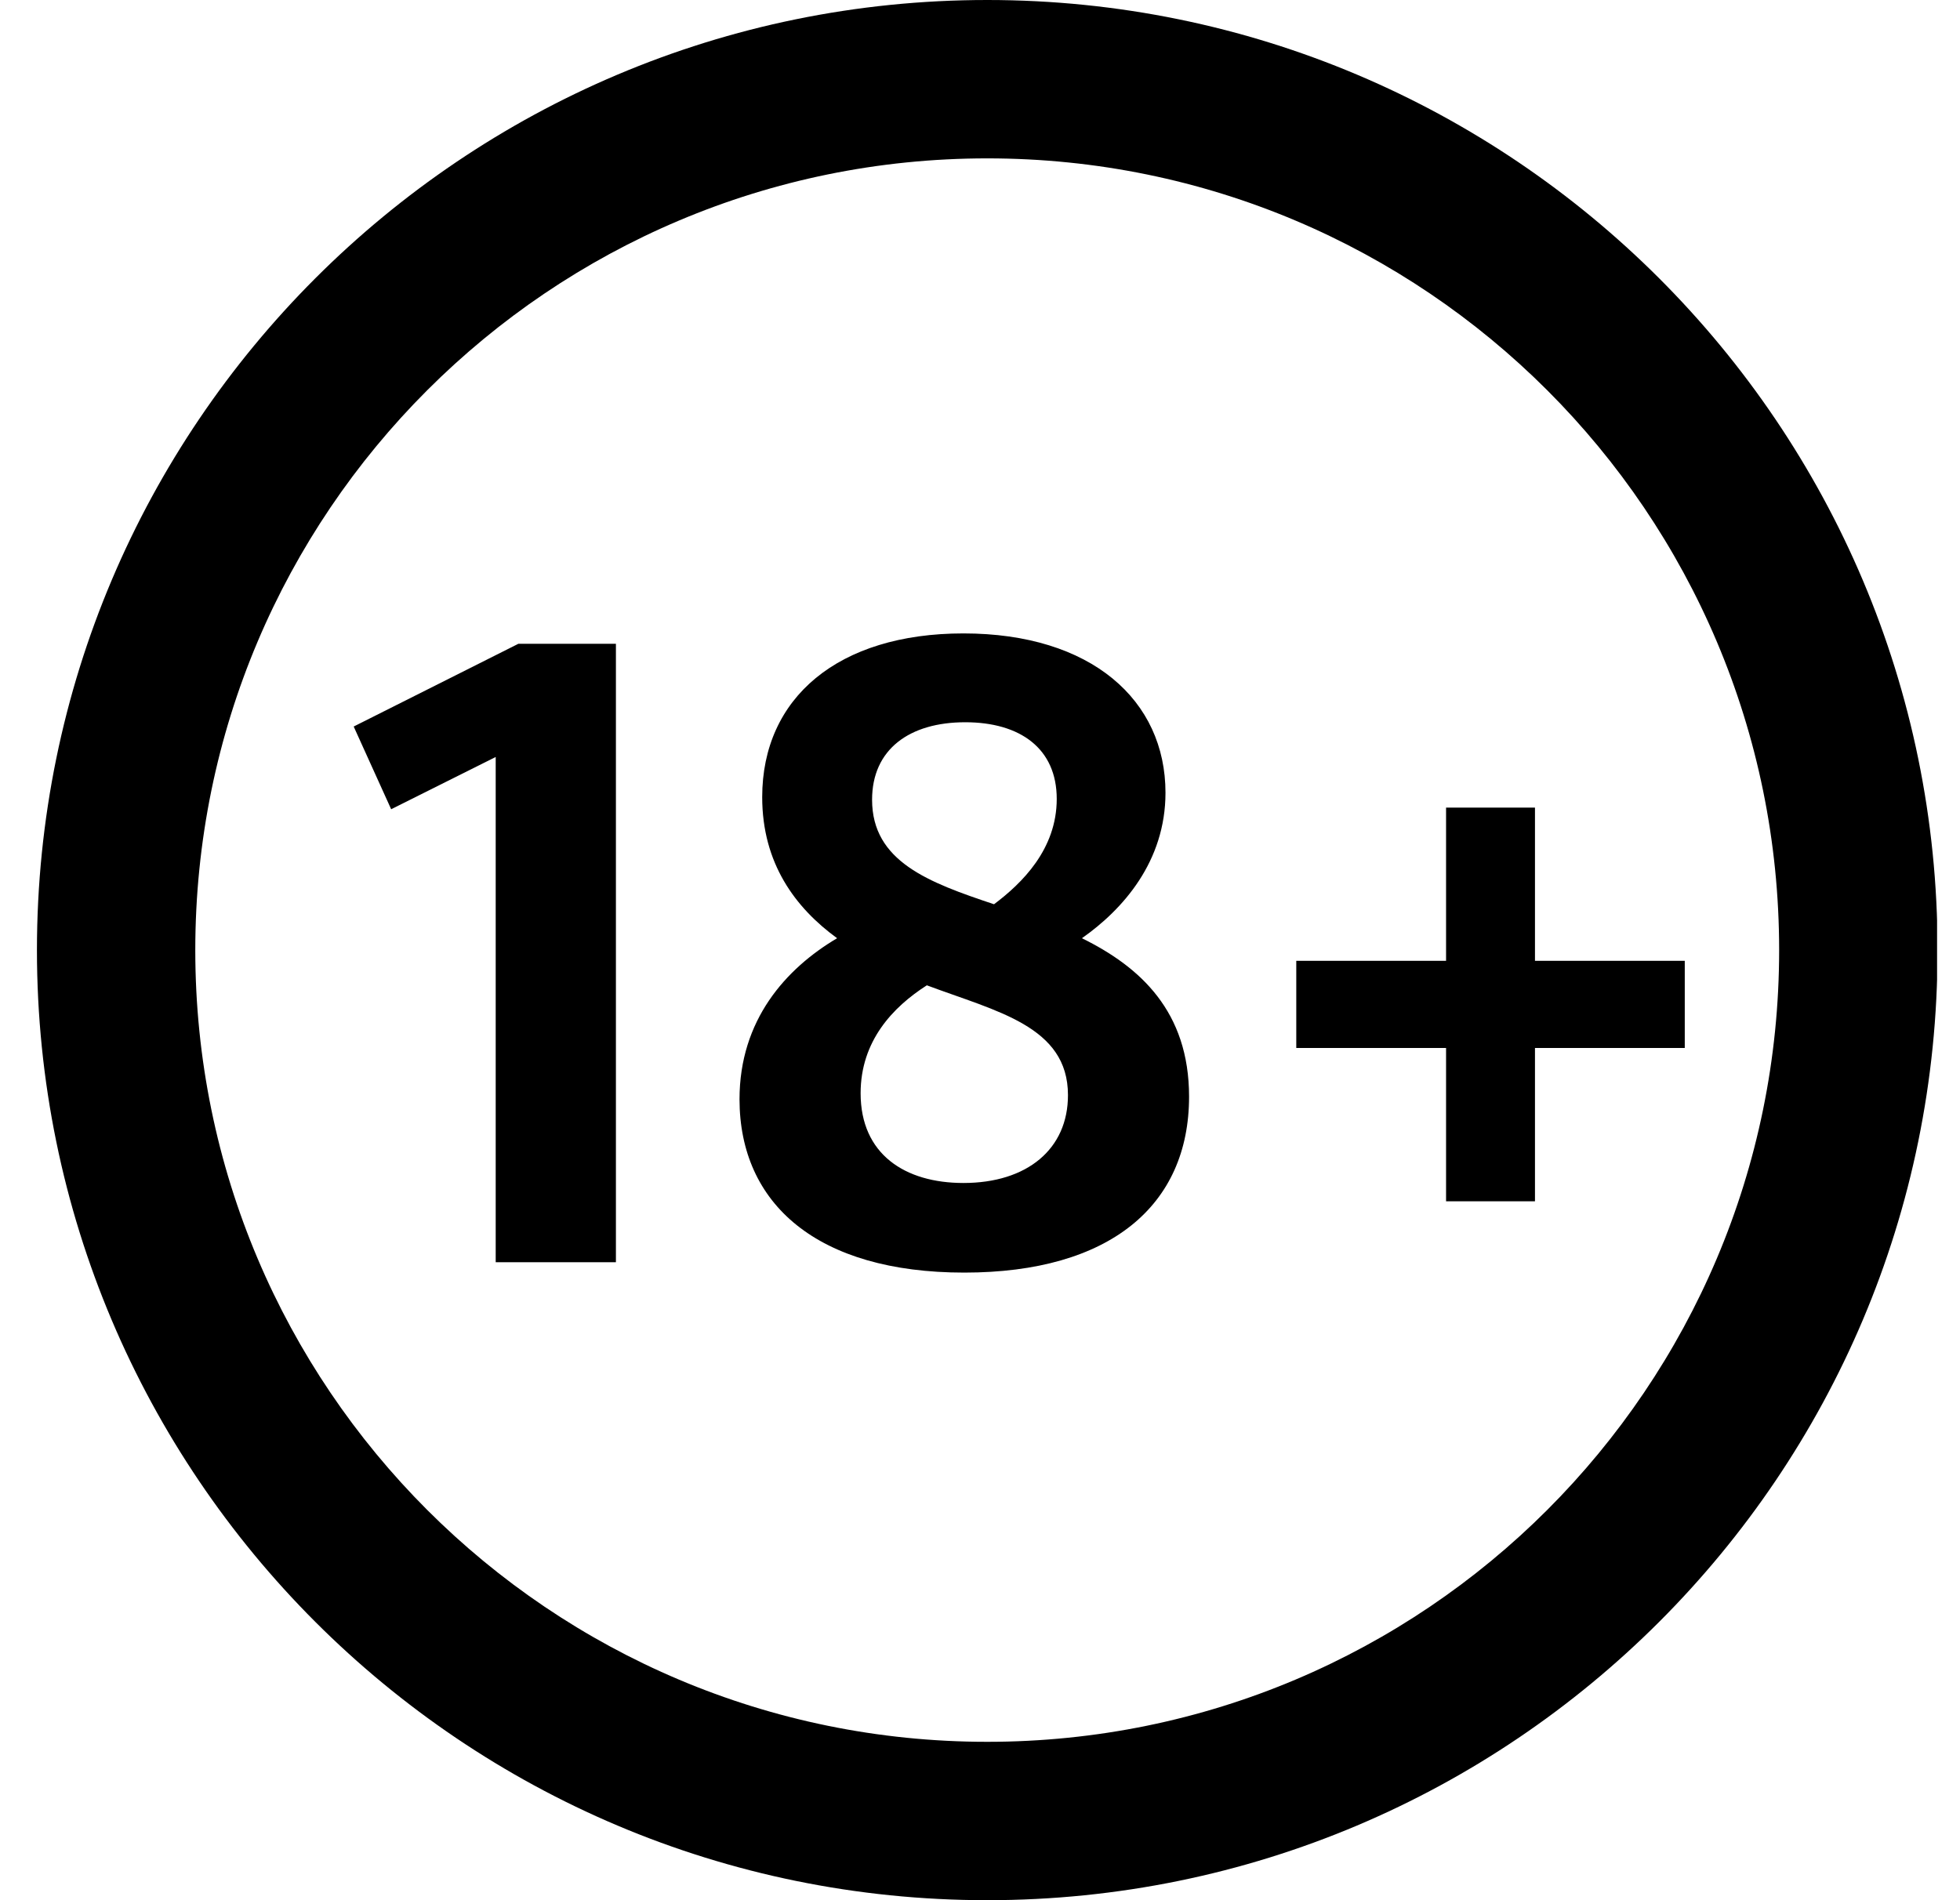
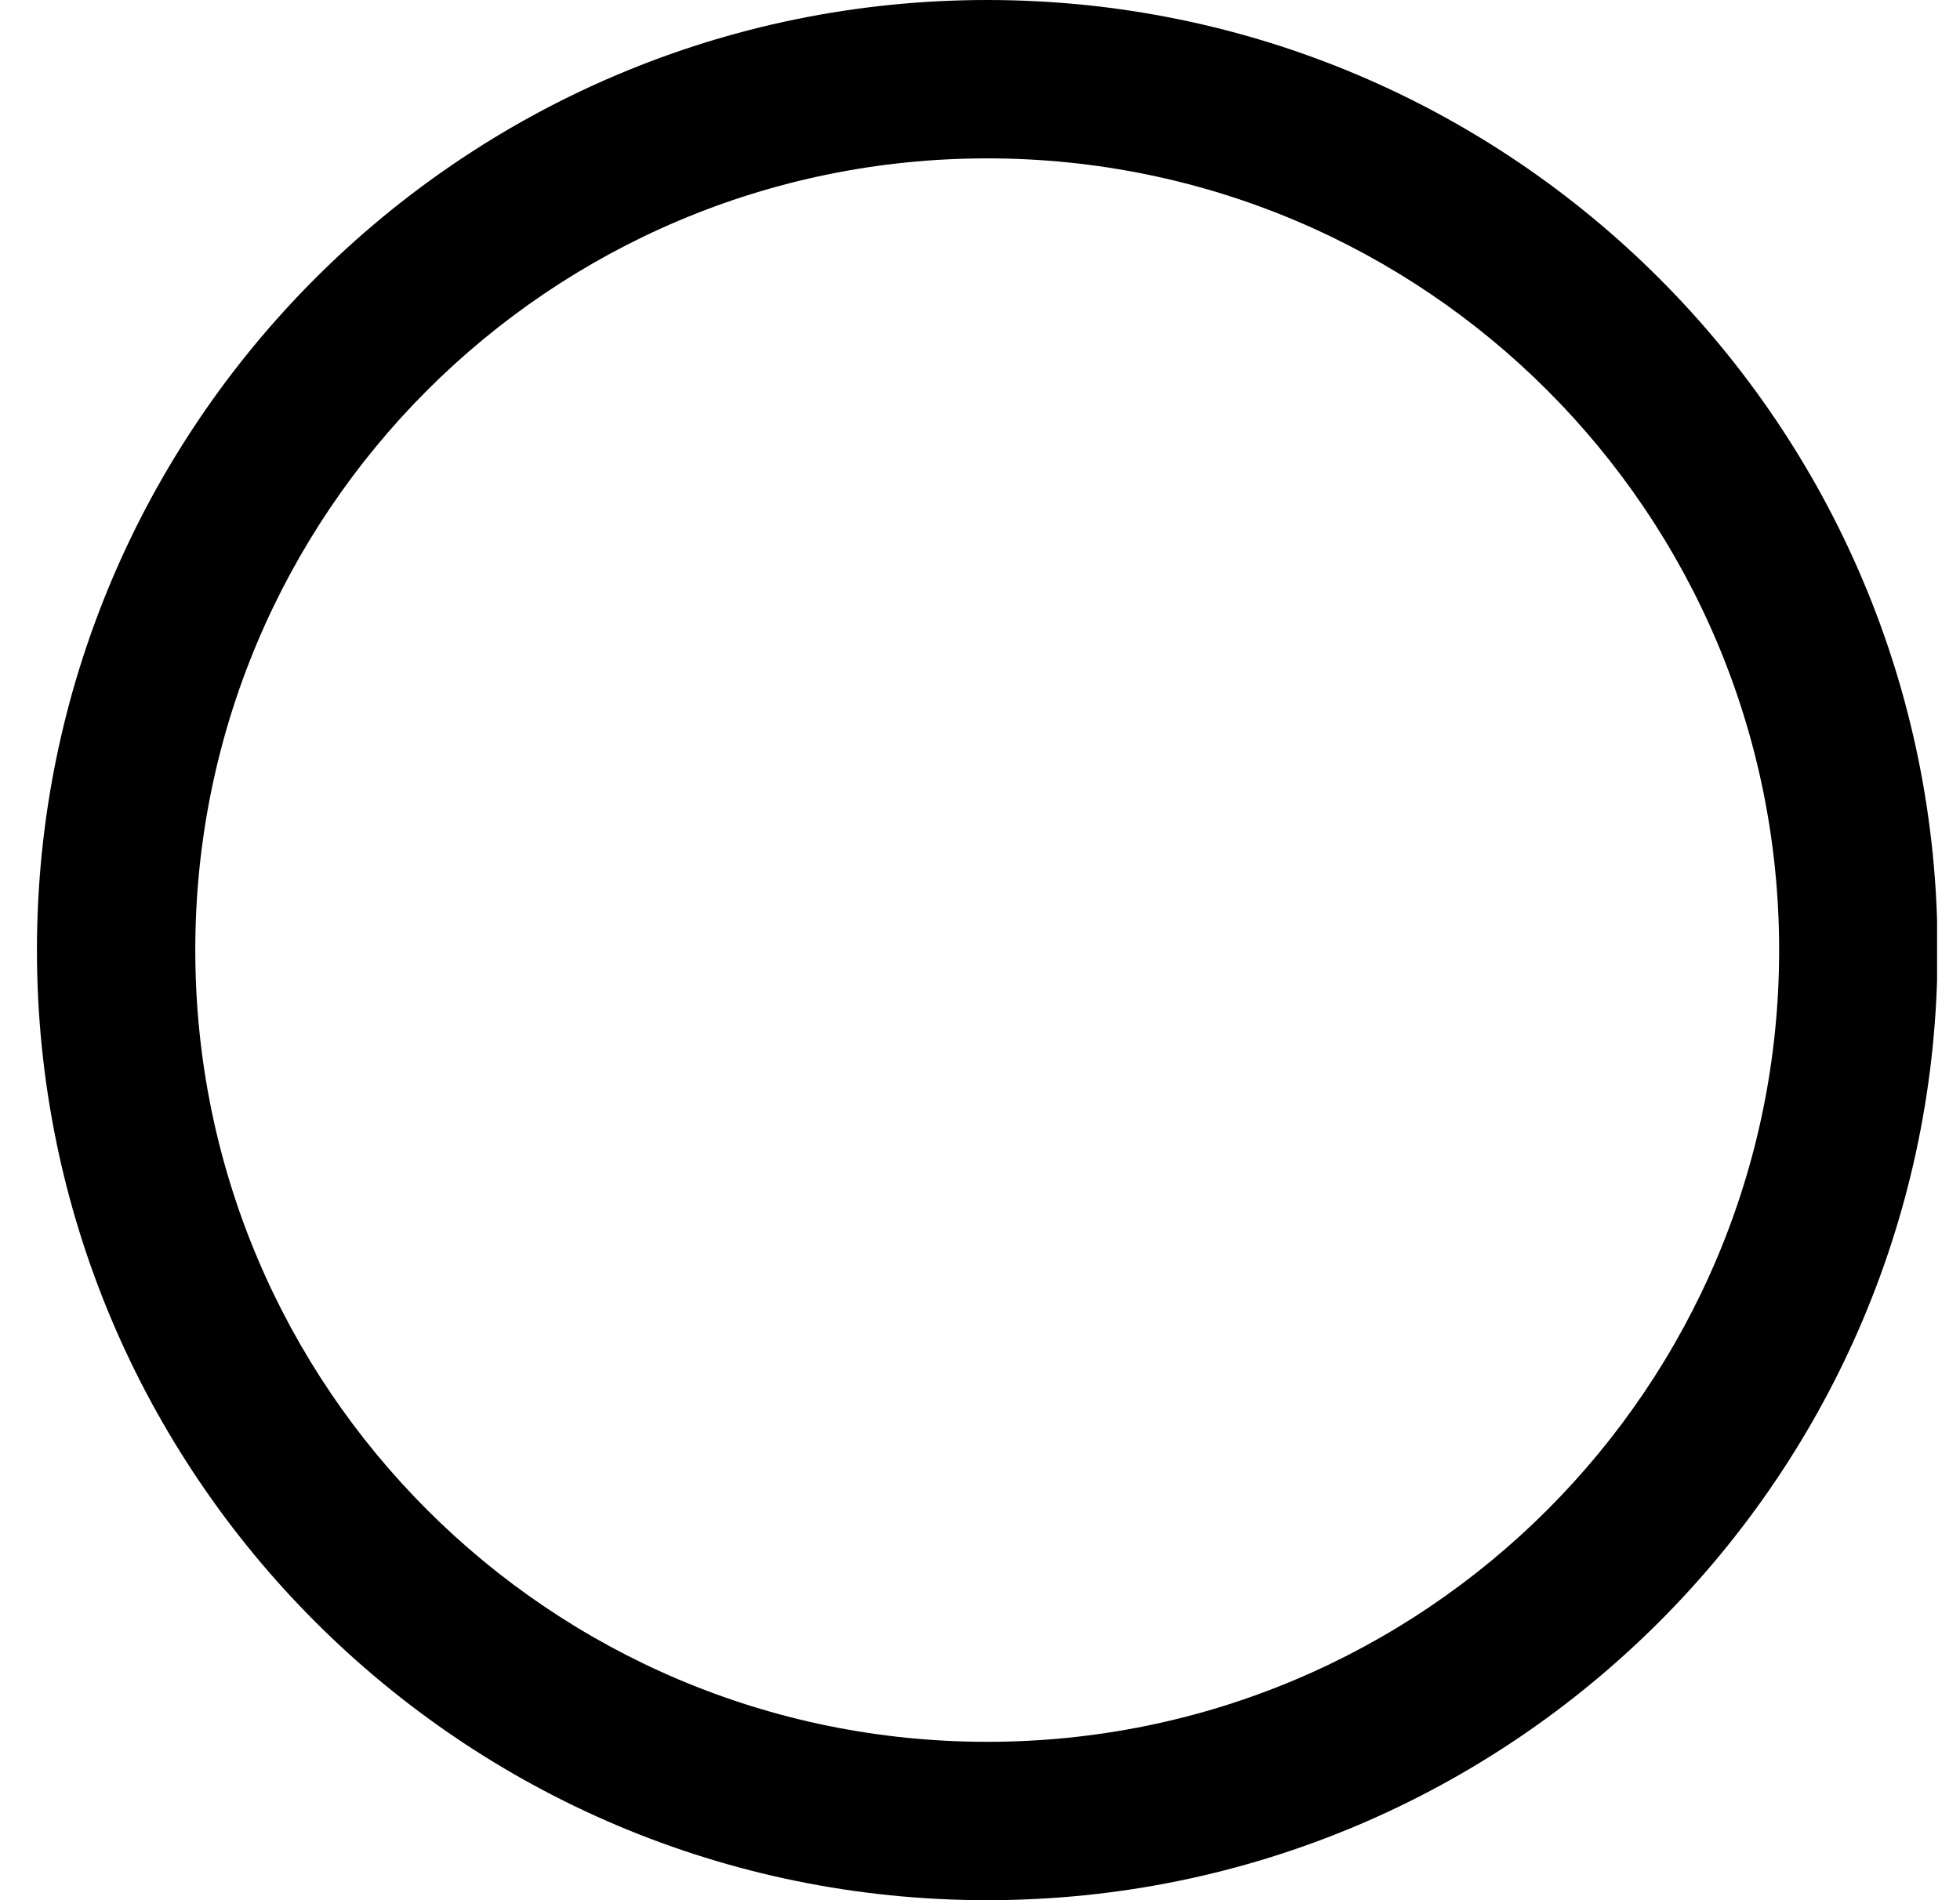
<svg xmlns="http://www.w3.org/2000/svg" width="33" height="32" viewBox="0 0 33 32" fill="none">
  <g clip-path="url(#clip0_10_7807)">
-     <path d="M10.37 21.256V10.842H8.727L5.955 12.235L6.586 13.628L8.346 12.748V21.256H10.37ZM16.236 21.431C18.686 21.431 20.02 20.302 20.02 18.468C20.02 17.031 19.197 16.283 18.216 15.8C18.905 15.317 19.623 14.509 19.623 13.35C19.623 11.794 18.377 10.667 16.221 10.667C14.11 10.667 12.833 11.752 12.833 13.424C12.833 14.539 13.39 15.287 14.094 15.8C13.229 16.313 12.451 17.178 12.451 18.513C12.453 20.274 13.758 21.431 16.236 21.431ZM16.736 15.228C15.636 14.861 14.683 14.509 14.683 13.468C14.683 12.618 15.314 12.163 16.251 12.163C17.175 12.163 17.792 12.604 17.792 13.454C17.792 14.304 17.205 14.876 16.736 15.228ZM16.221 19.922C15.238 19.922 14.49 19.439 14.49 18.411C14.49 17.531 15.033 16.959 15.605 16.593C16.779 17.033 17.981 17.281 17.981 18.441C17.983 19.35 17.294 19.922 16.221 19.922ZM25.844 20.23V17.648H28.366V16.181H25.844V13.6H24.347V16.181H21.825V17.648H24.347V20.23H25.844Z" fill="black" />
    <path fill-rule="evenodd" clip-rule="evenodd" d="M16.622 0C25.457 0 32.622 7.165 32.622 16C32.622 24.835 25.457 32 16.622 32C7.787 32 0.622 24.835 0.622 16C0.622 7.165 7.787 0 16.622 0ZM16.622 2.667C9.257 2.667 3.288 8.635 3.288 16C3.288 23.365 9.257 29.333 16.622 29.333C23.986 29.333 29.955 23.365 29.955 16C29.955 8.635 23.986 2.667 16.622 2.667Z" fill="black" />
  </g>
  <defs>
    <clipPath id="clip0_10_7807">
      <rect width="32" height="32" fill="white" transform="translate(0.614)" />
    </clipPath>
  </defs>
</svg>